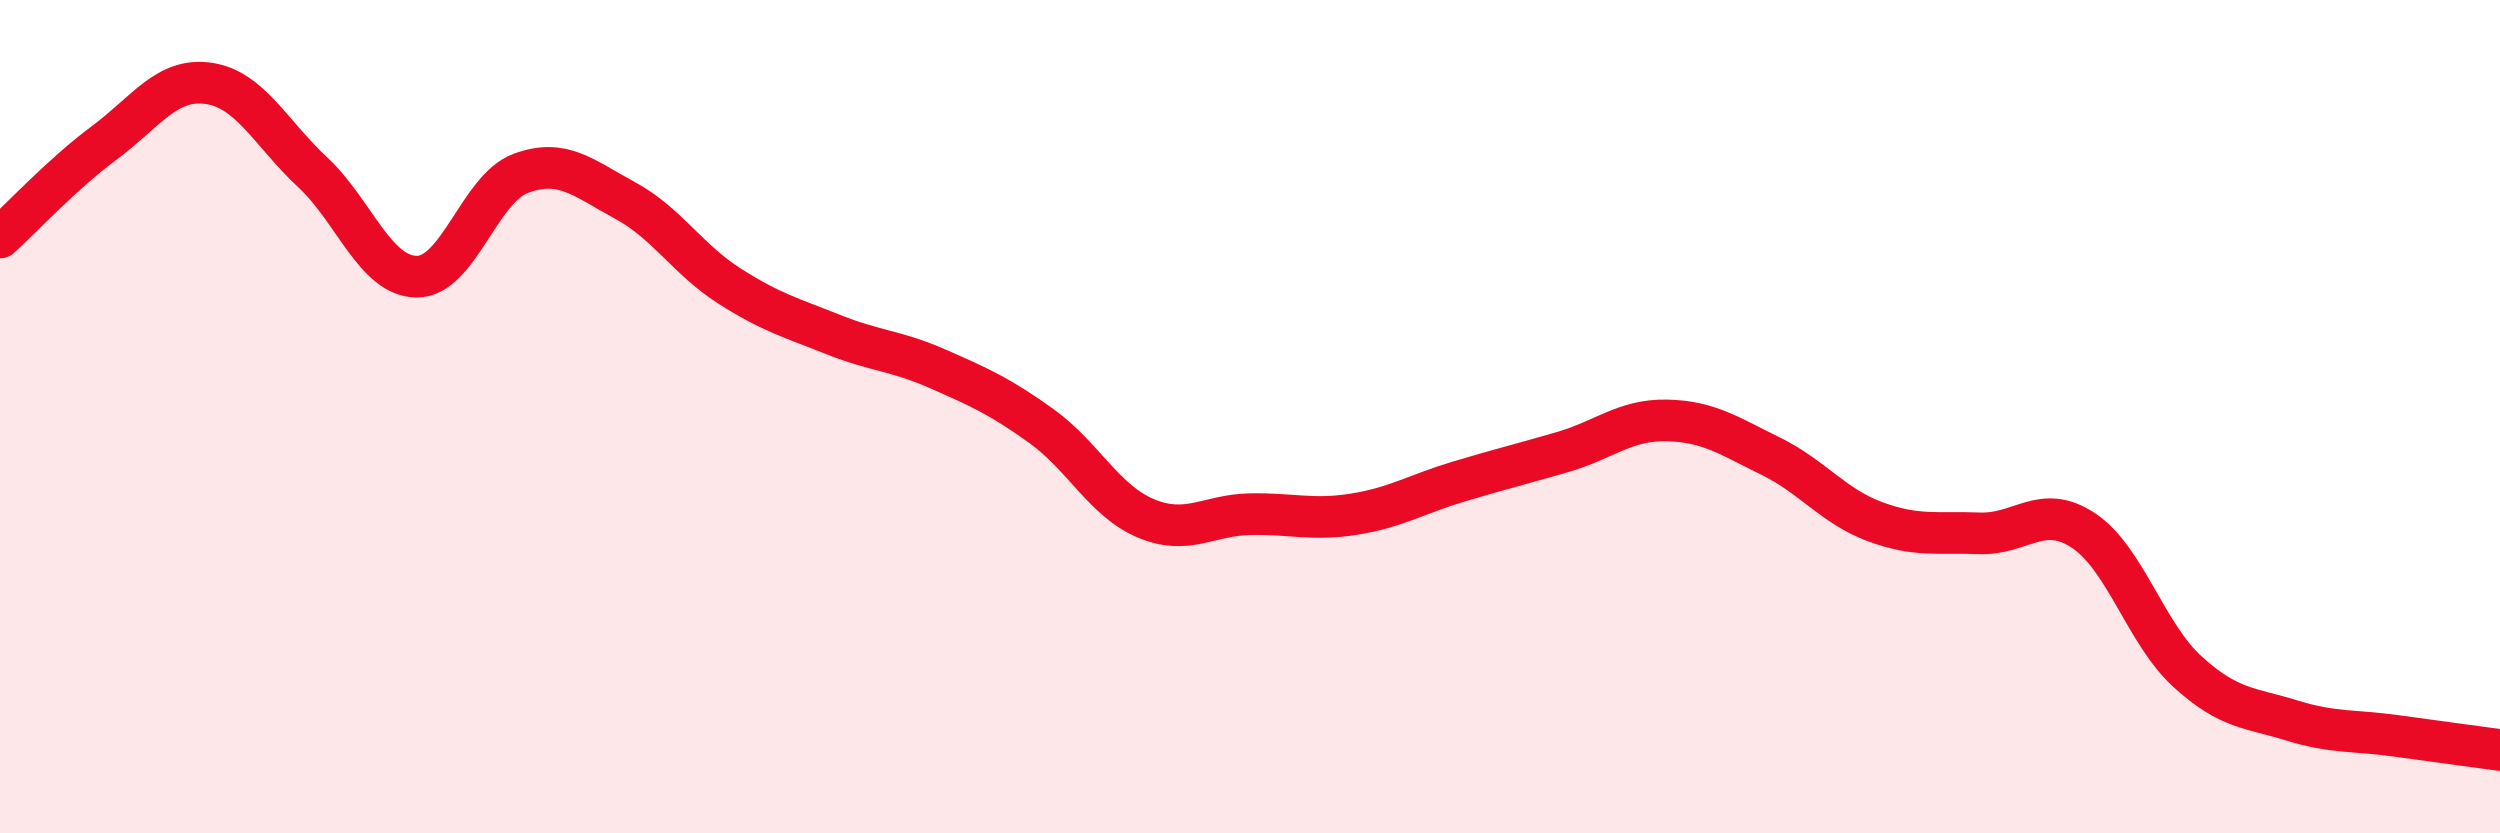
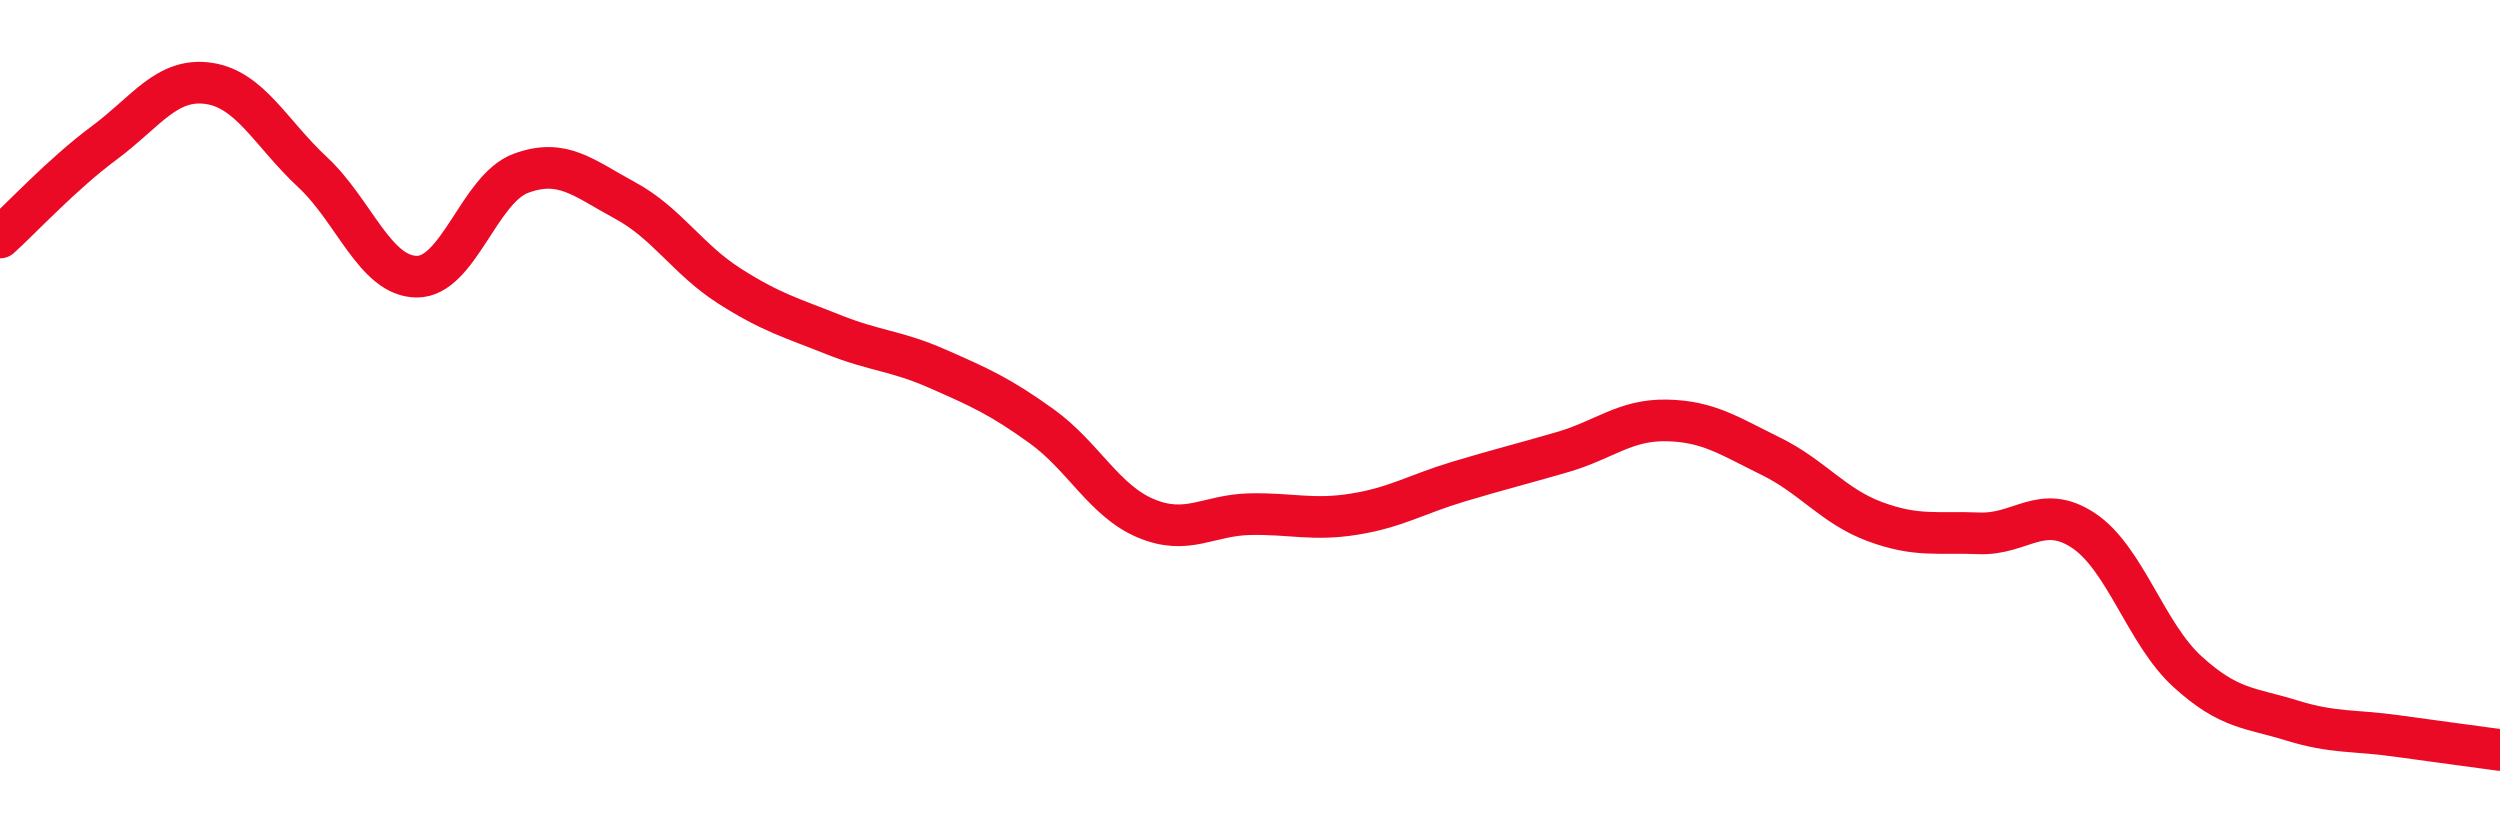
<svg xmlns="http://www.w3.org/2000/svg" width="60" height="20" viewBox="0 0 60 20">
-   <path d="M 0,5.7 C 0.5,5.25 1.5,4.17 2.5,3.43 C 3.5,2.69 4,1.86 5,2 C 6,2.14 6.5,3.2 7.5,4.13 C 8.5,5.06 9,6.63 10,6.64 C 11,6.65 11.5,4.53 12.5,4.16 C 13.5,3.79 14,4.27 15,4.81 C 16,5.35 16.5,6.22 17.5,6.86 C 18.5,7.5 19,7.63 20,8.03 C 21,8.43 21.5,8.41 22.5,8.85 C 23.5,9.29 24,9.51 25,10.23 C 26,10.95 26.5,12.02 27.5,12.44 C 28.5,12.86 29,12.36 30,12.34 C 31,12.32 31.5,12.5 32.5,12.34 C 33.5,12.18 34,11.86 35,11.56 C 36,11.26 36.5,11.14 37.5,10.85 C 38.5,10.56 39,10.07 40,10.09 C 41,10.11 41.5,10.46 42.5,10.95 C 43.5,11.44 44,12.15 45,12.52 C 46,12.89 46.5,12.76 47.5,12.8 C 48.5,12.84 49,12.07 50,12.73 C 51,13.39 51.5,15.21 52.5,16.12 C 53.5,17.03 54,16.98 55,17.29 C 56,17.6 56.5,17.52 57.5,17.66 C 58.5,17.8 59.5,17.93 60,18L60 20L0 20Z" fill="#EB0A25" opacity="0.1" stroke-linecap="round" stroke-linejoin="round" />
  <path d="M 0,5.7 C 0.5,5.25 1.5,4.17 2.5,3.43 C 3.5,2.69 4,1.86 5,2 C 6,2.14 6.5,3.2 7.5,4.13 C 8.5,5.06 9,6.63 10,6.64 C 11,6.65 11.5,4.53 12.5,4.16 C 13.5,3.79 14,4.27 15,4.81 C 16,5.35 16.5,6.22 17.5,6.86 C 18.5,7.5 19,7.63 20,8.03 C 21,8.43 21.5,8.41 22.5,8.85 C 23.5,9.29 24,9.51 25,10.23 C 26,10.95 26.5,12.02 27.5,12.44 C 28.5,12.86 29,12.36 30,12.34 C 31,12.32 31.5,12.5 32.5,12.34 C 33.5,12.18 34,11.86 35,11.56 C 36,11.26 36.5,11.14 37.5,10.85 C 38.5,10.56 39,10.07 40,10.09 C 41,10.11 41.5,10.46 42.5,10.95 C 43.5,11.44 44,12.15 45,12.52 C 46,12.89 46.5,12.76 47.5,12.8 C 48.5,12.84 49,12.07 50,12.73 C 51,13.39 51.5,15.21 52.5,16.12 C 53.5,17.03 54,16.98 55,17.29 C 56,17.6 56.5,17.52 57.5,17.66 C 58.5,17.8 59.5,17.93 60,18" stroke="#EB0A25" stroke-width="1" fill="none" stroke-linecap="round" stroke-linejoin="round" />
</svg>